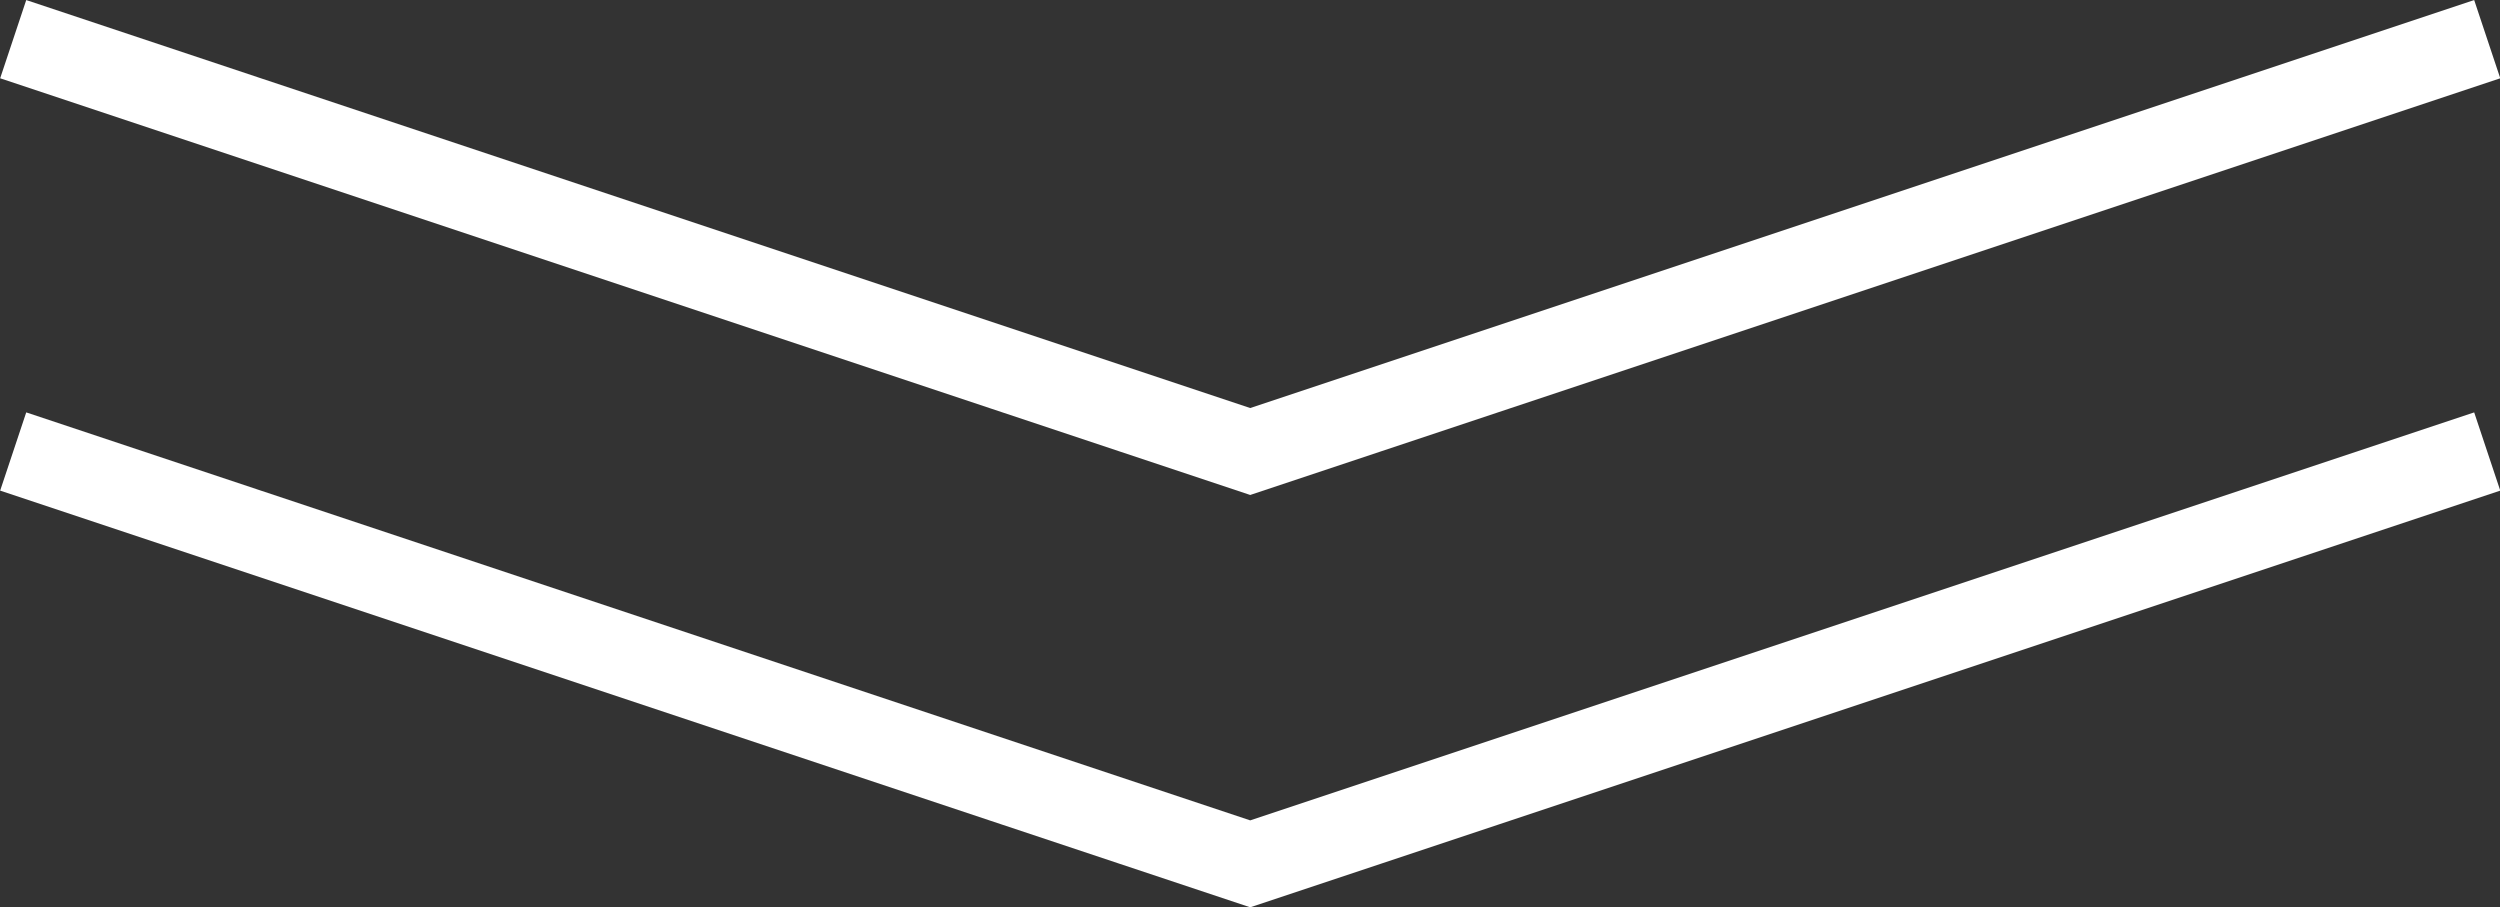
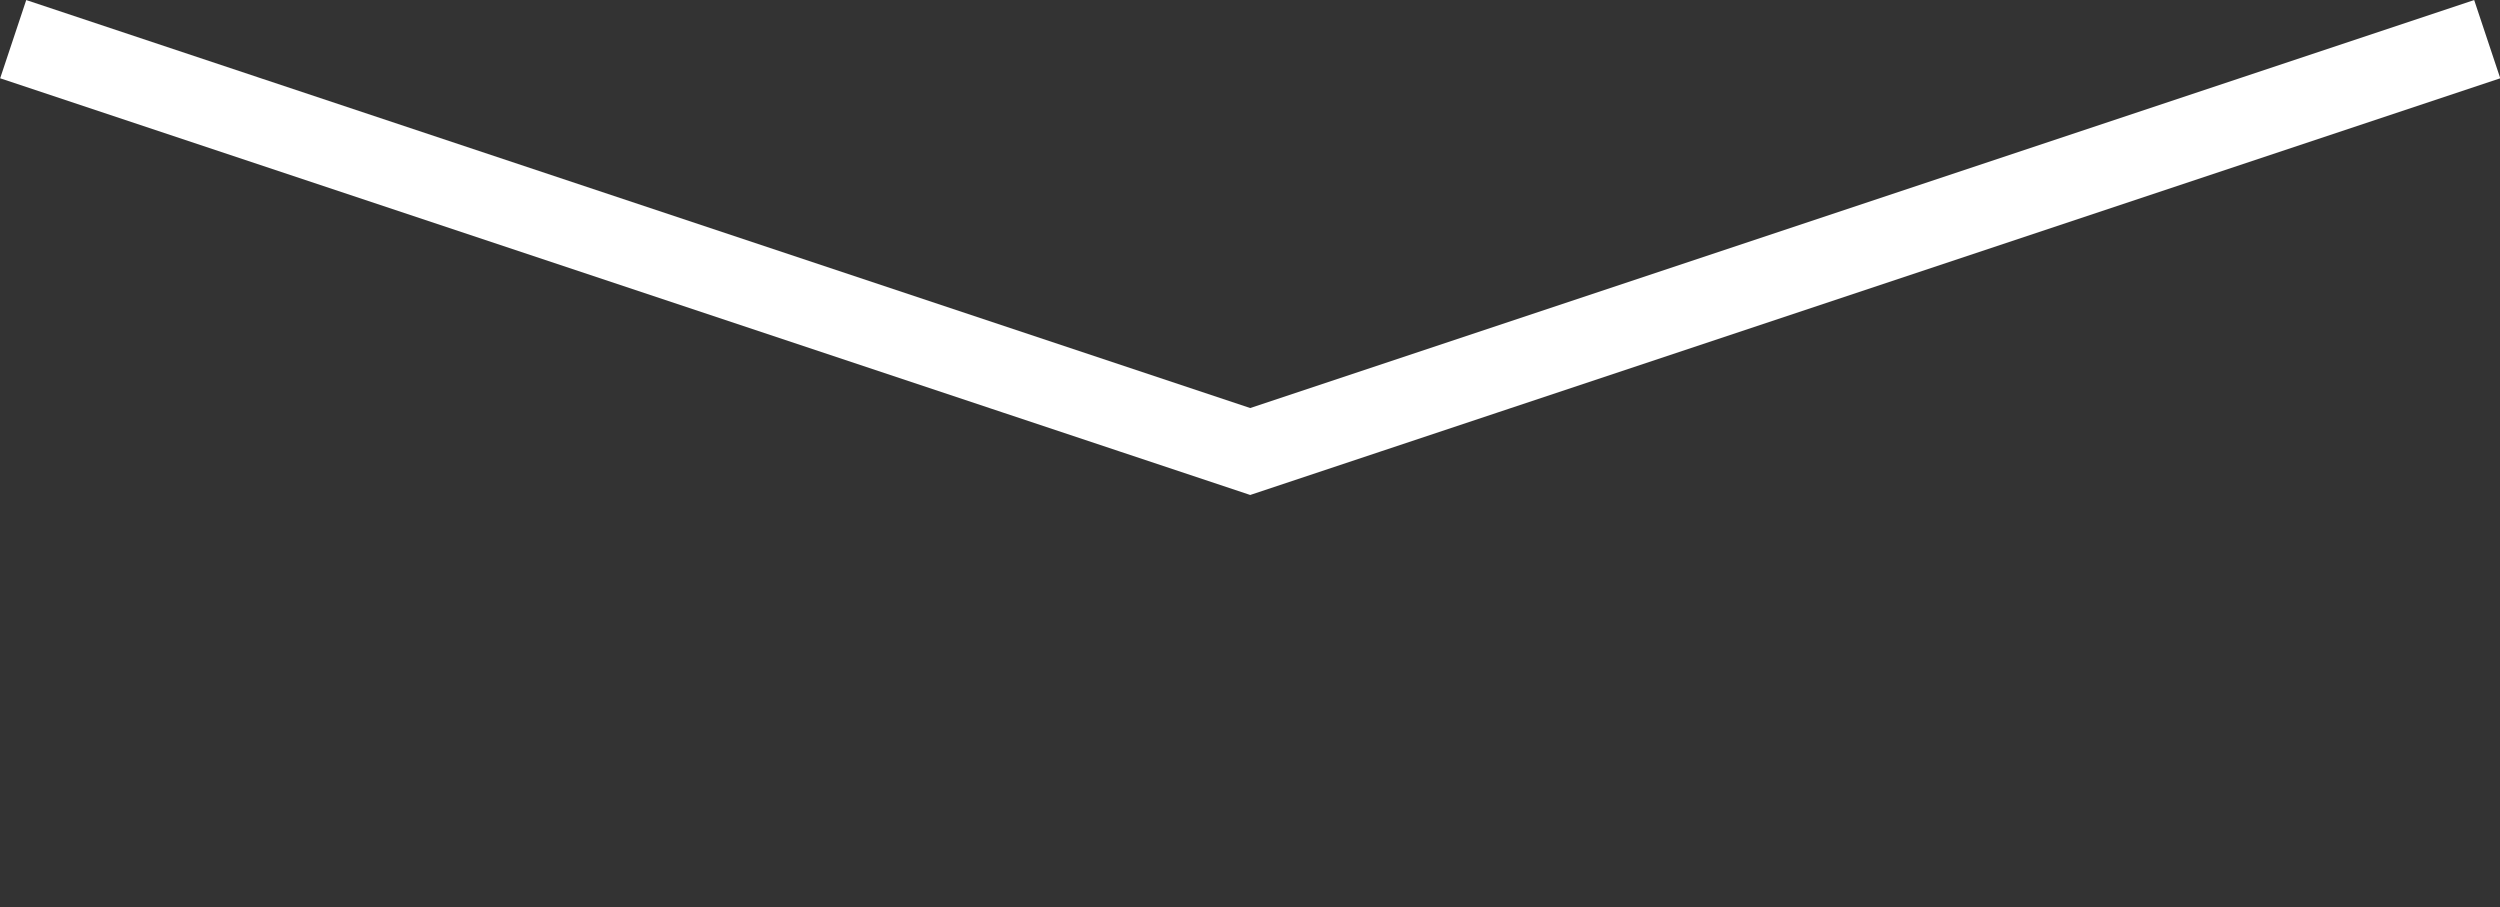
<svg xmlns="http://www.w3.org/2000/svg" viewBox="0 0 60.63 22">
  <rect x="0" y="0" width="60.63" height="22" fill="#333333" stroke="none" />
  <defs>
    <style>.cls-1{fill:none;stroke:#fff;stroke-miterlimit:10;stroke-width:2px;}</style>
  </defs>
  <g id="Layer_2" data-name="Layer 2">
    <g id="Layer_1-2" data-name="Layer 1">
-       <polyline class="cls-1" points="60.32 10.95 30.32 20.95 0.32 10.95" />
      <polyline class="cls-1" points="60.32 0.95 30.32 10.95 0.32 0.95" />
    </g>
  </g>
</svg>